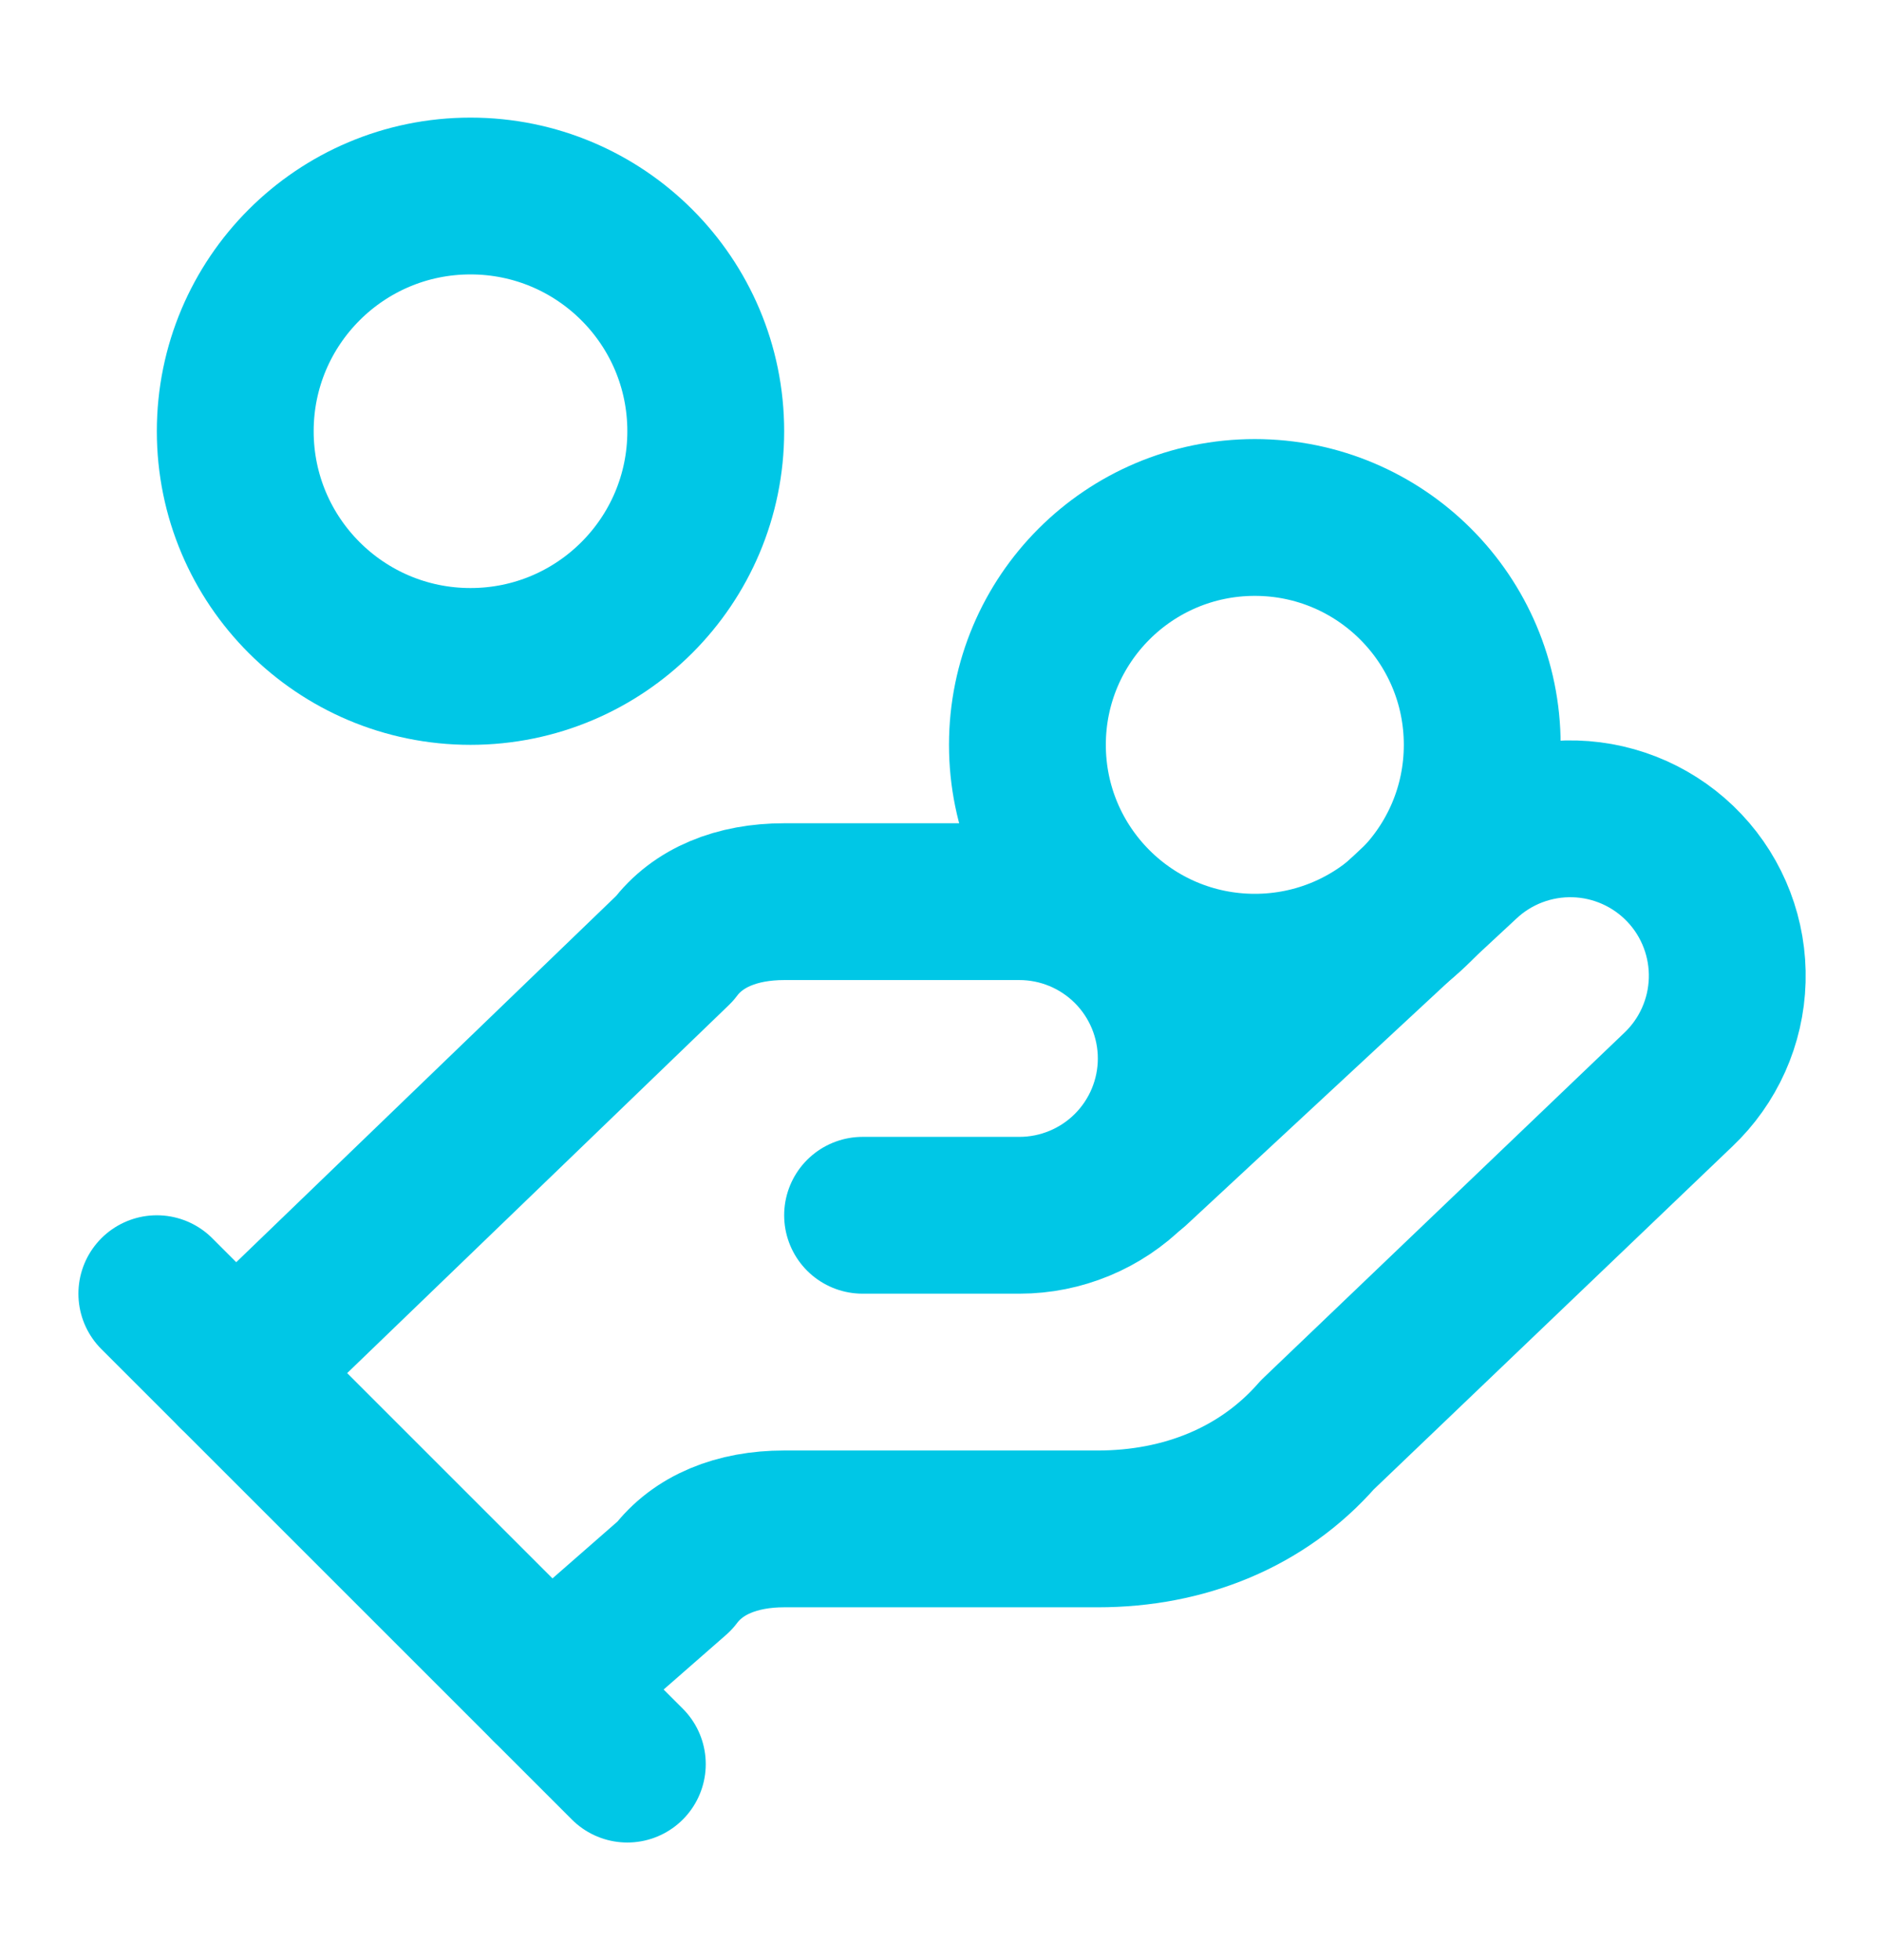
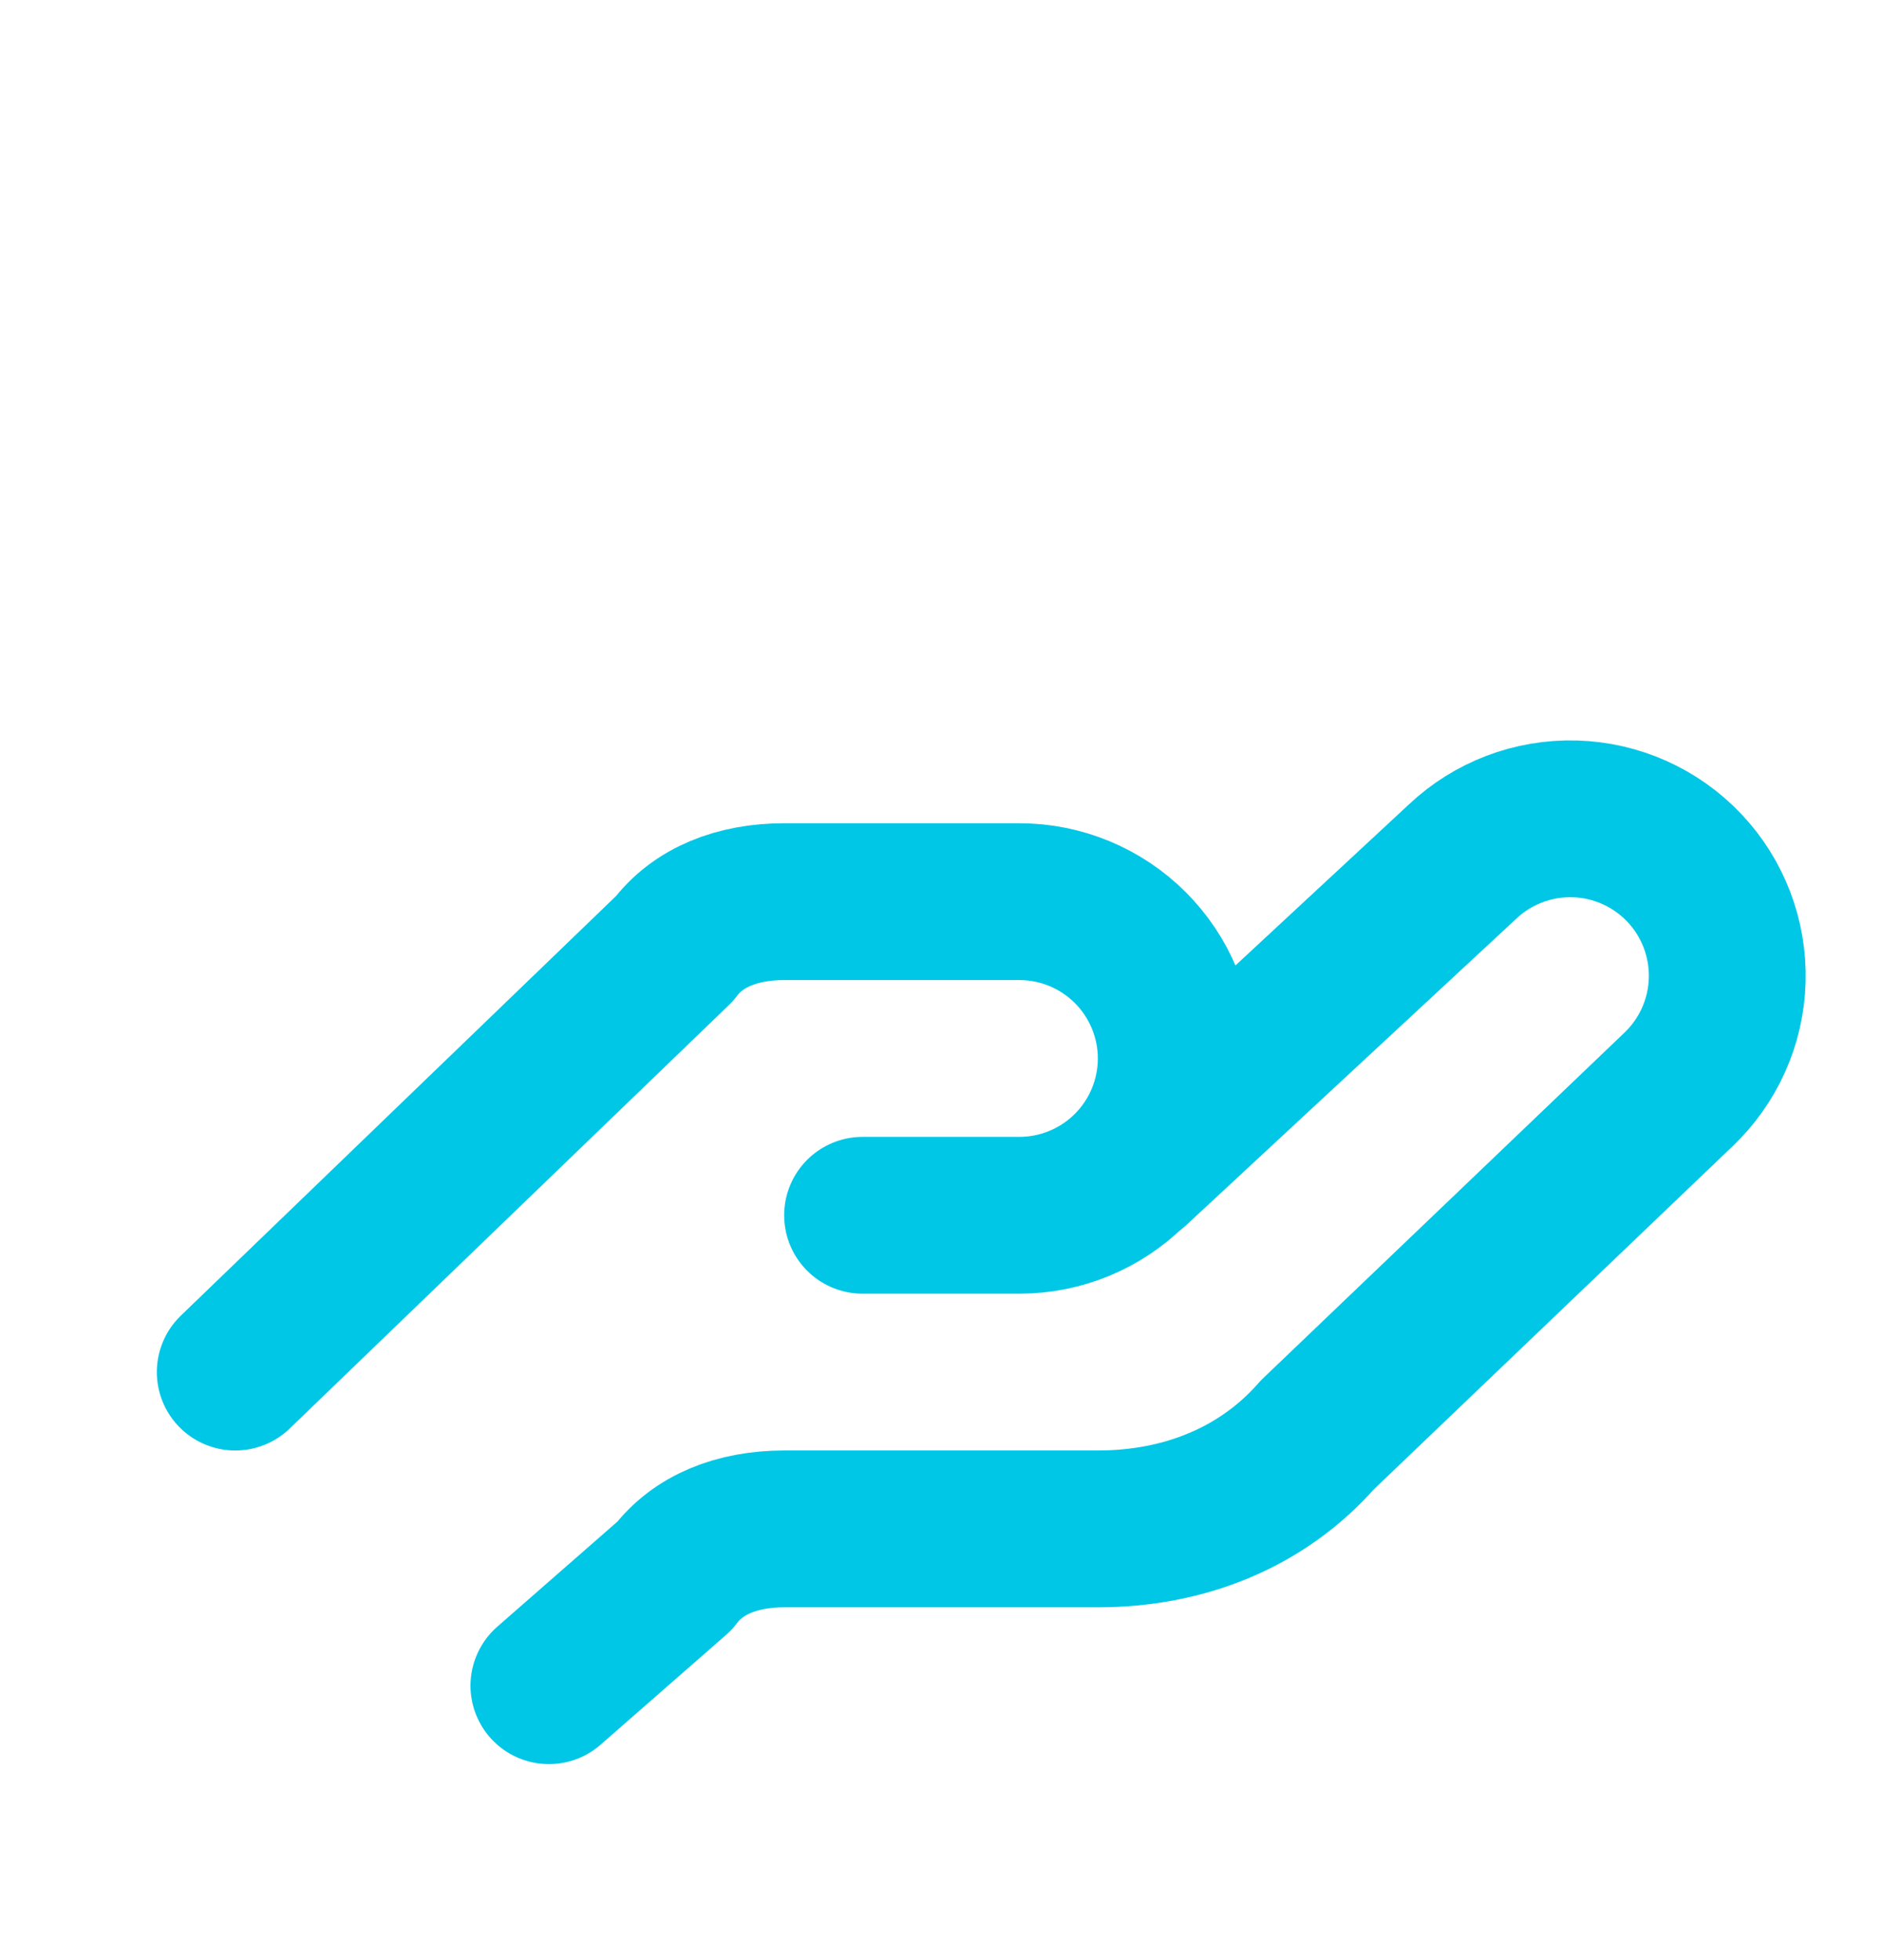
<svg xmlns="http://www.w3.org/2000/svg" width="24" height="25" viewBox="0 0 24 25" fill="none">
  <g id="Frame">
    <path id="Vector" d="M11 15.5H13C13.53 15.5 14.039 15.289 14.414 14.914C14.789 14.539 15 14.03 15 13.5C15 12.97 14.789 12.461 14.414 12.086C14.039 11.711 13.53 11.5 13 11.5H10C9.4 11.5 8.9 11.7 8.6 12.1L3 17.5" stroke="#00C7E6" stroke-width="2" stroke-linecap="round" stroke-linejoin="round" />
    <path id="Vector_2" d="M7 21.5L8.6 20.1C8.9 19.7 9.4 19.5 10 19.5H14C15.1 19.5 16.1 19.1 16.8 18.3L21.4 13.9C21.786 13.535 22.011 13.032 22.026 12.502C22.041 11.971 21.845 11.456 21.48 11.07C21.115 10.684 20.612 10.459 20.082 10.444C19.551 10.429 19.036 10.625 18.65 10.99L14.45 14.89" stroke="#00C7E6" stroke-width="2" stroke-linecap="round" stroke-linejoin="round" />
-     <path id="Vector_3" d="M2 16.5L8 22.5" stroke="#00C7E6" stroke-width="2" stroke-linecap="round" stroke-linejoin="round" />
-     <path id="Vector_4" d="M16.002 12.4C17.603 12.4 18.902 11.102 18.902 9.5C18.902 7.898 17.603 6.6 16.002 6.6C14.4 6.6 13.102 7.898 13.102 9.5C13.102 11.102 14.4 12.4 16.002 12.4Z" stroke="#00C7E6" stroke-width="2" stroke-linecap="round" stroke-linejoin="round" />
-     <path id="Vector_5" d="M6 8.5C7.657 8.5 9 7.157 9 5.5C9 3.843 7.657 2.5 6 2.5C4.343 2.5 3 3.843 3 5.5C3 7.157 4.343 8.5 6 8.5Z" stroke="#00C7E6" stroke-width="2" stroke-linecap="round" stroke-linejoin="round" />
  </g>
</svg>